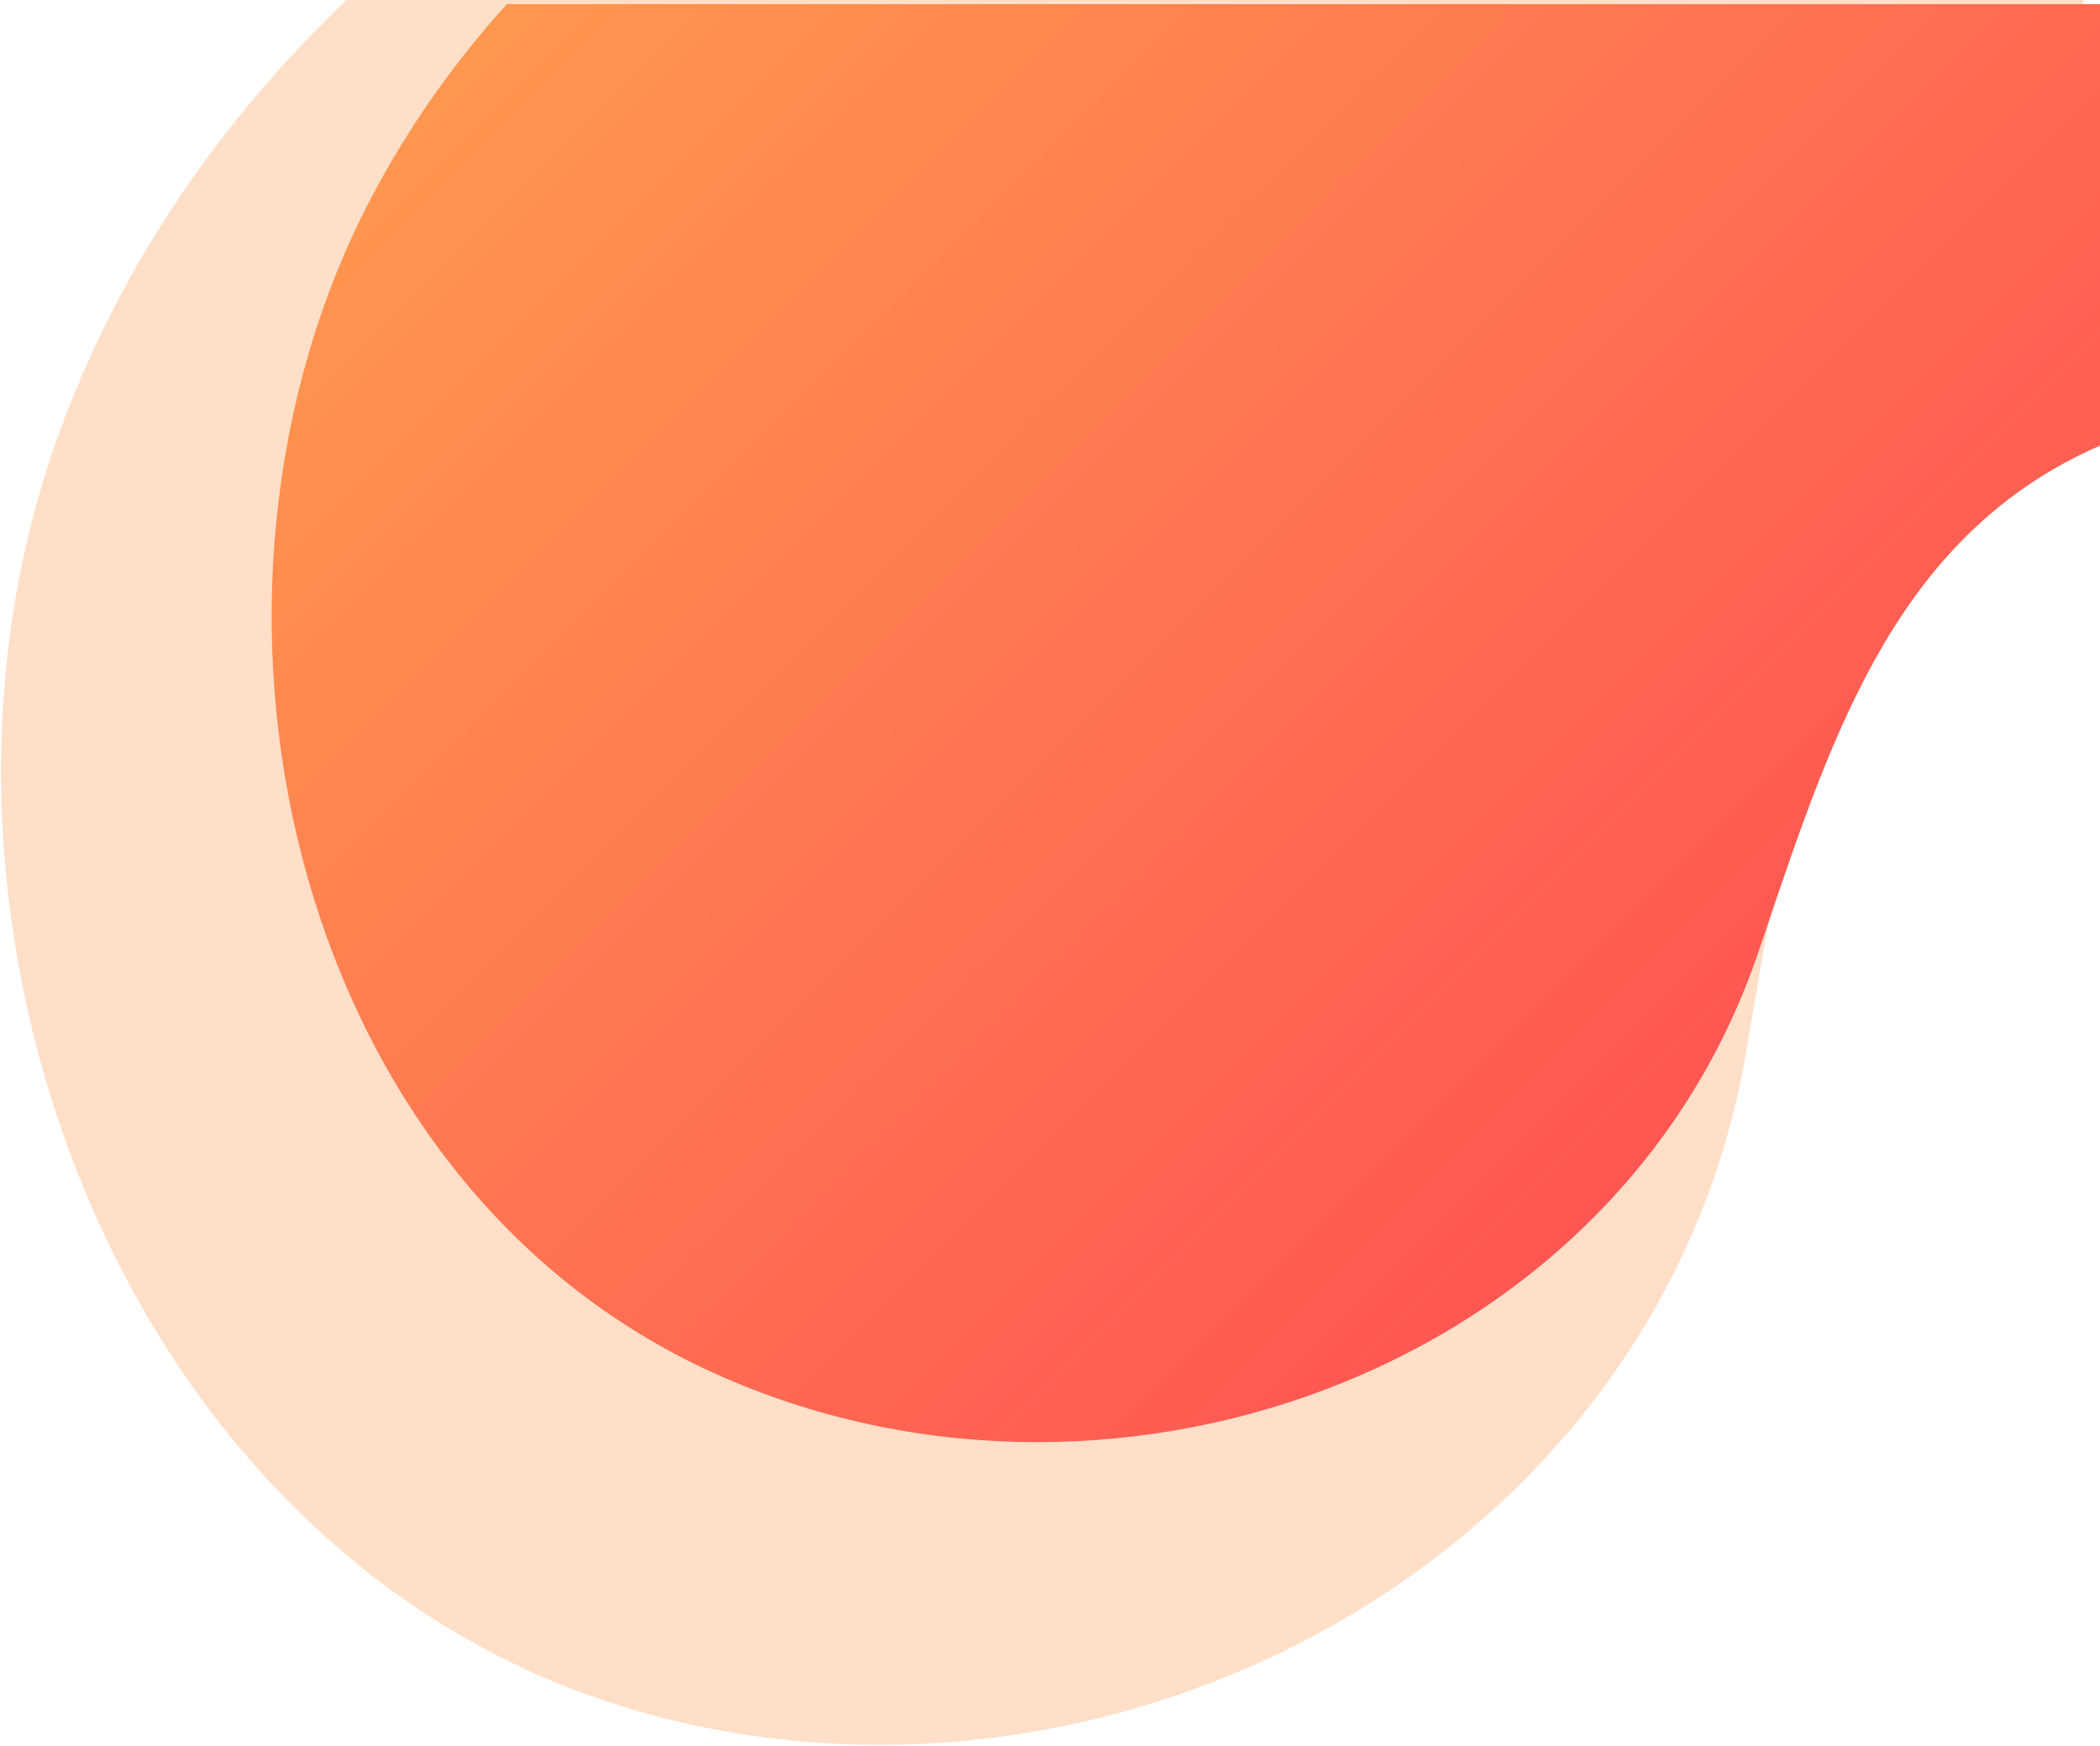
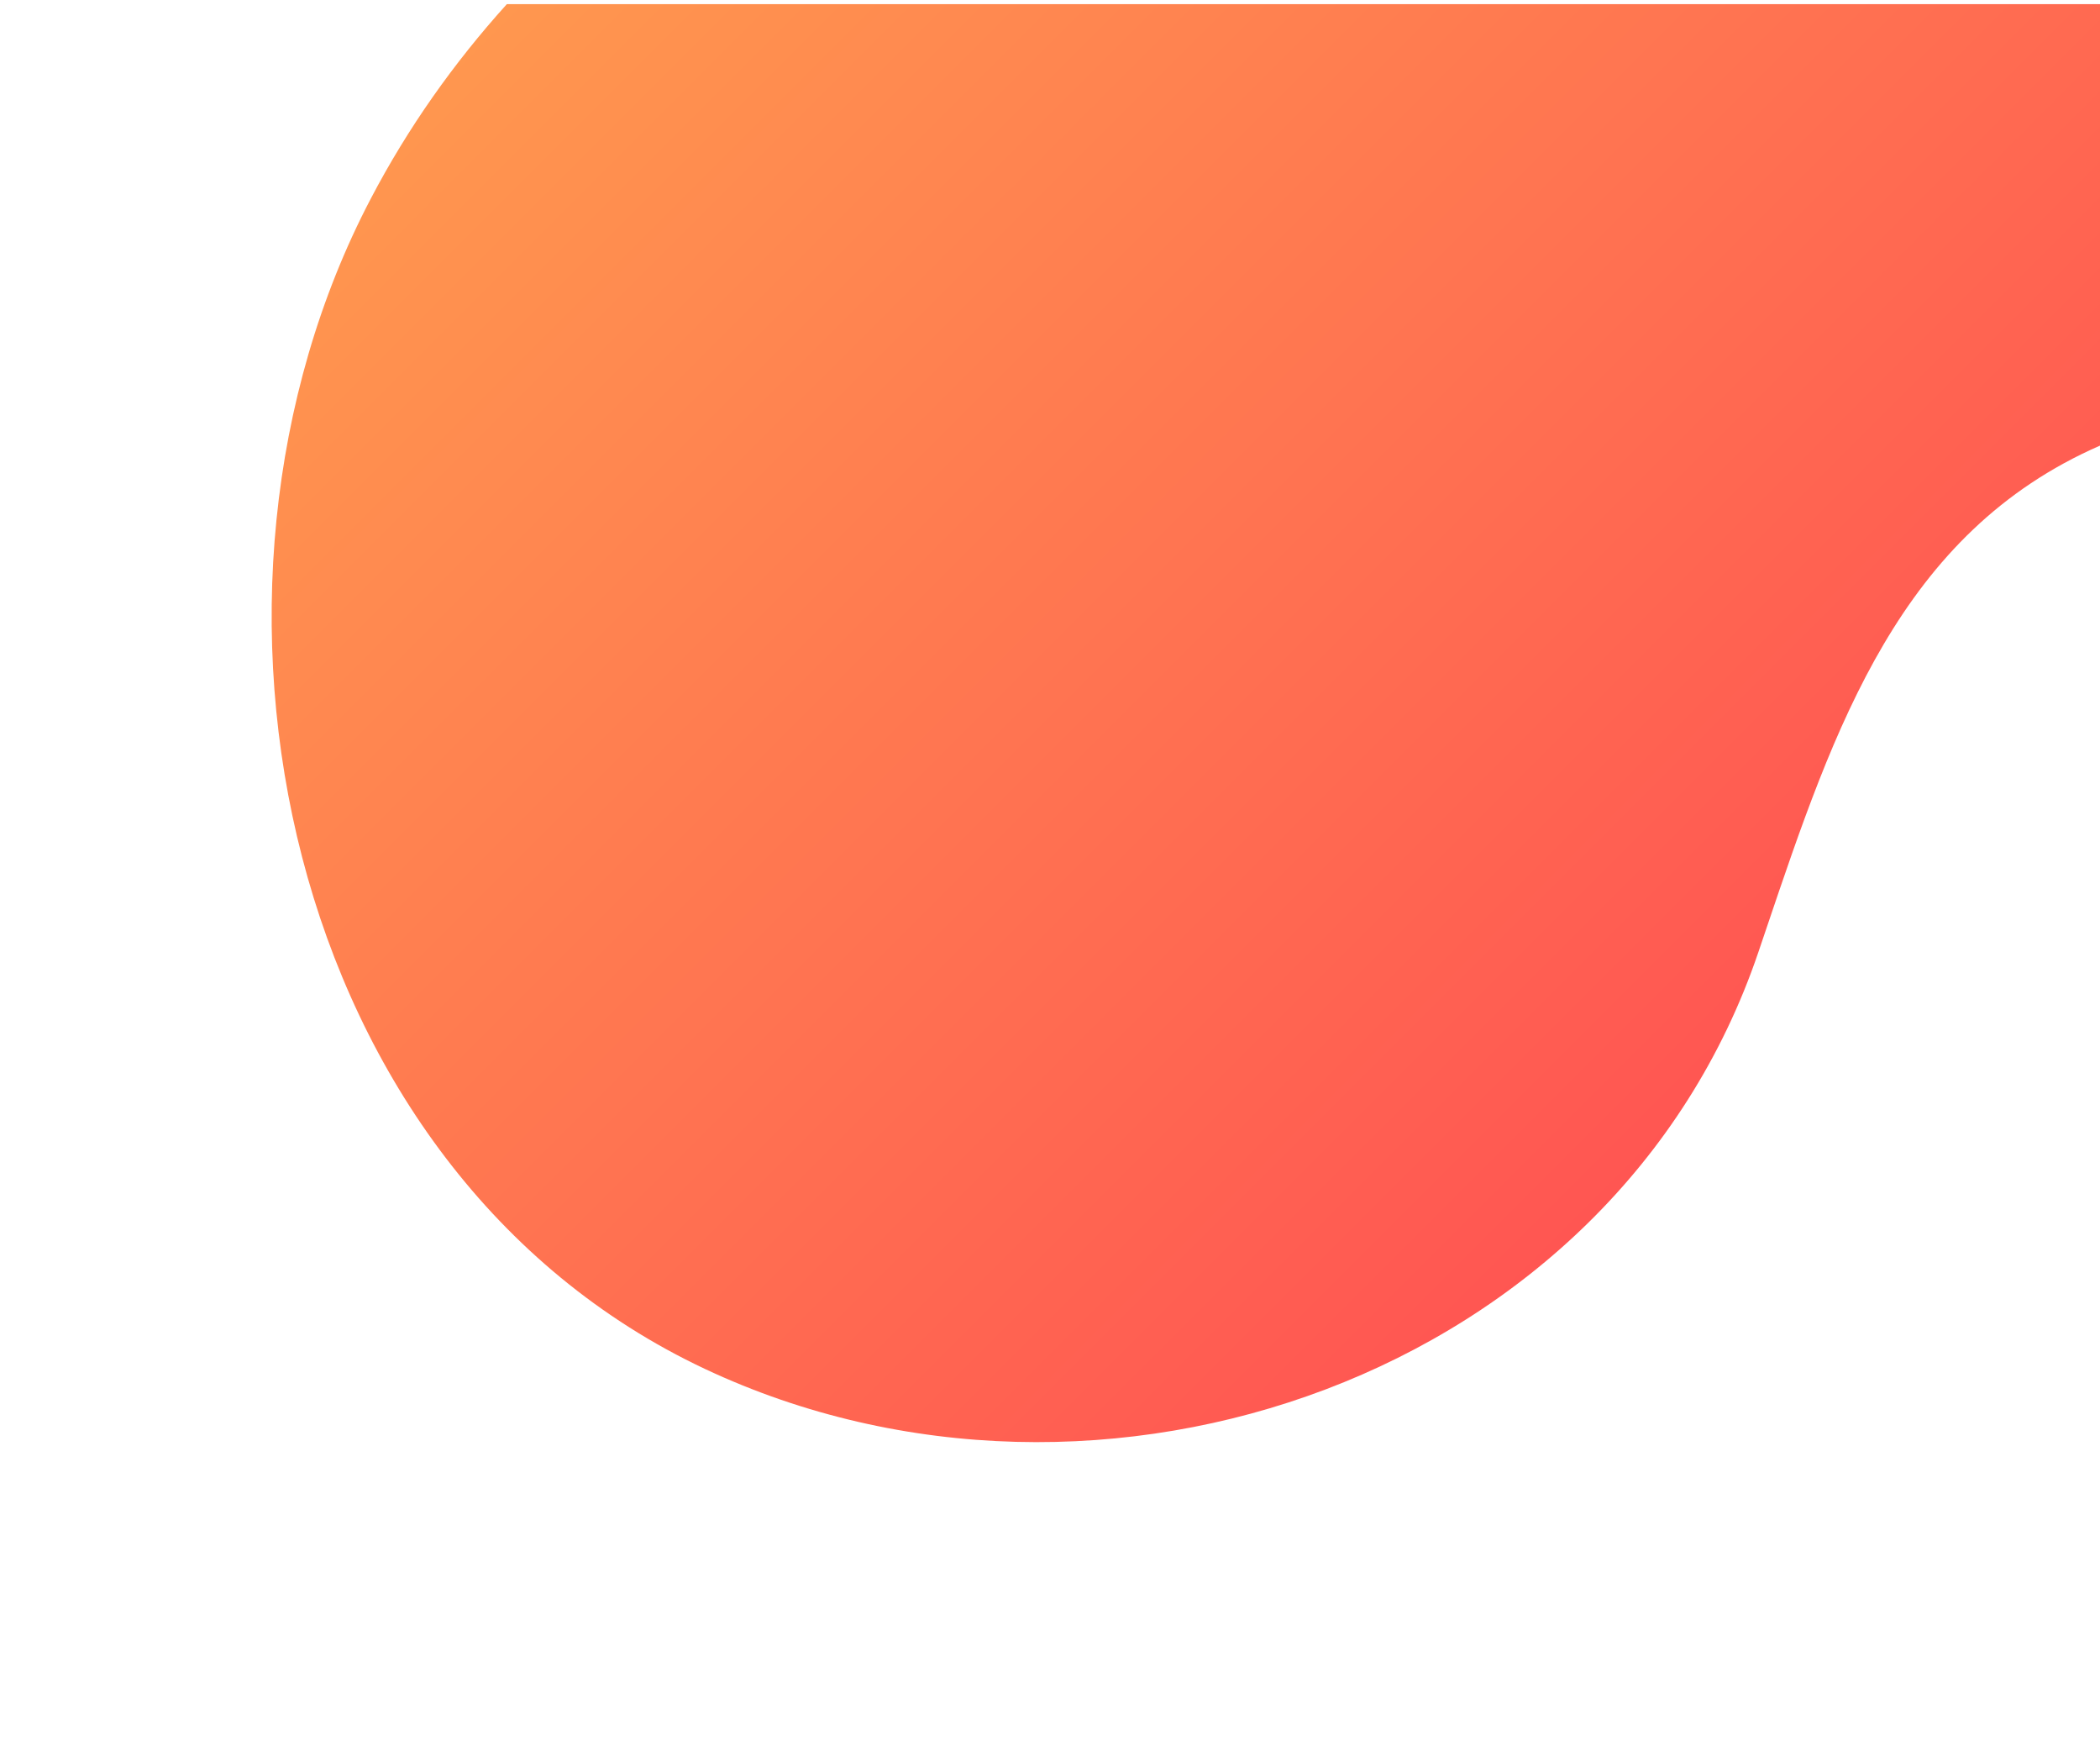
<svg xmlns="http://www.w3.org/2000/svg" width="504" height="419" viewBox="0 0 504 419" fill="none">
-   <path fill-rule="evenodd" clip-rule="evenodd" d="M83.193 0C51.343 30.272 26.427 67.389 12.345 109.183C-26.443 224.26 30.224 374.988 152.7 410.438C267.12 443.557 398.28 373.567 418.974 252.915C419.355 250.692 419.734 248.471 420.111 246.255C430.562 184.908 440.516 126.473 500 95.513V0H83.193Z" fill="#FFDFC8" />
  <path fill-rule="evenodd" clip-rule="evenodd" d="M504 1H121.637C108.89 15.105 97.849 30.729 88.969 47.703C39.432 142.18 67.847 280.819 169.239 328.48C263.97 372.977 387.424 330.33 422.004 228.468C422.637 226.602 423.267 224.738 423.896 222.877C440.317 174.297 456.008 127.878 504 106.92V1Z" fill="url(#paint0_linear_48_1008)" />
  <defs>
    <linearGradient id="paint0_linear_48_1008" x1="152.329" y1="-30.149" x2="428.514" y2="246.001" gradientUnits="userSpaceOnUse">
      <stop stop-color="#FF974F" />
      <stop offset="1" stop-color="#FF5652" />
    </linearGradient>
  </defs>
</svg>